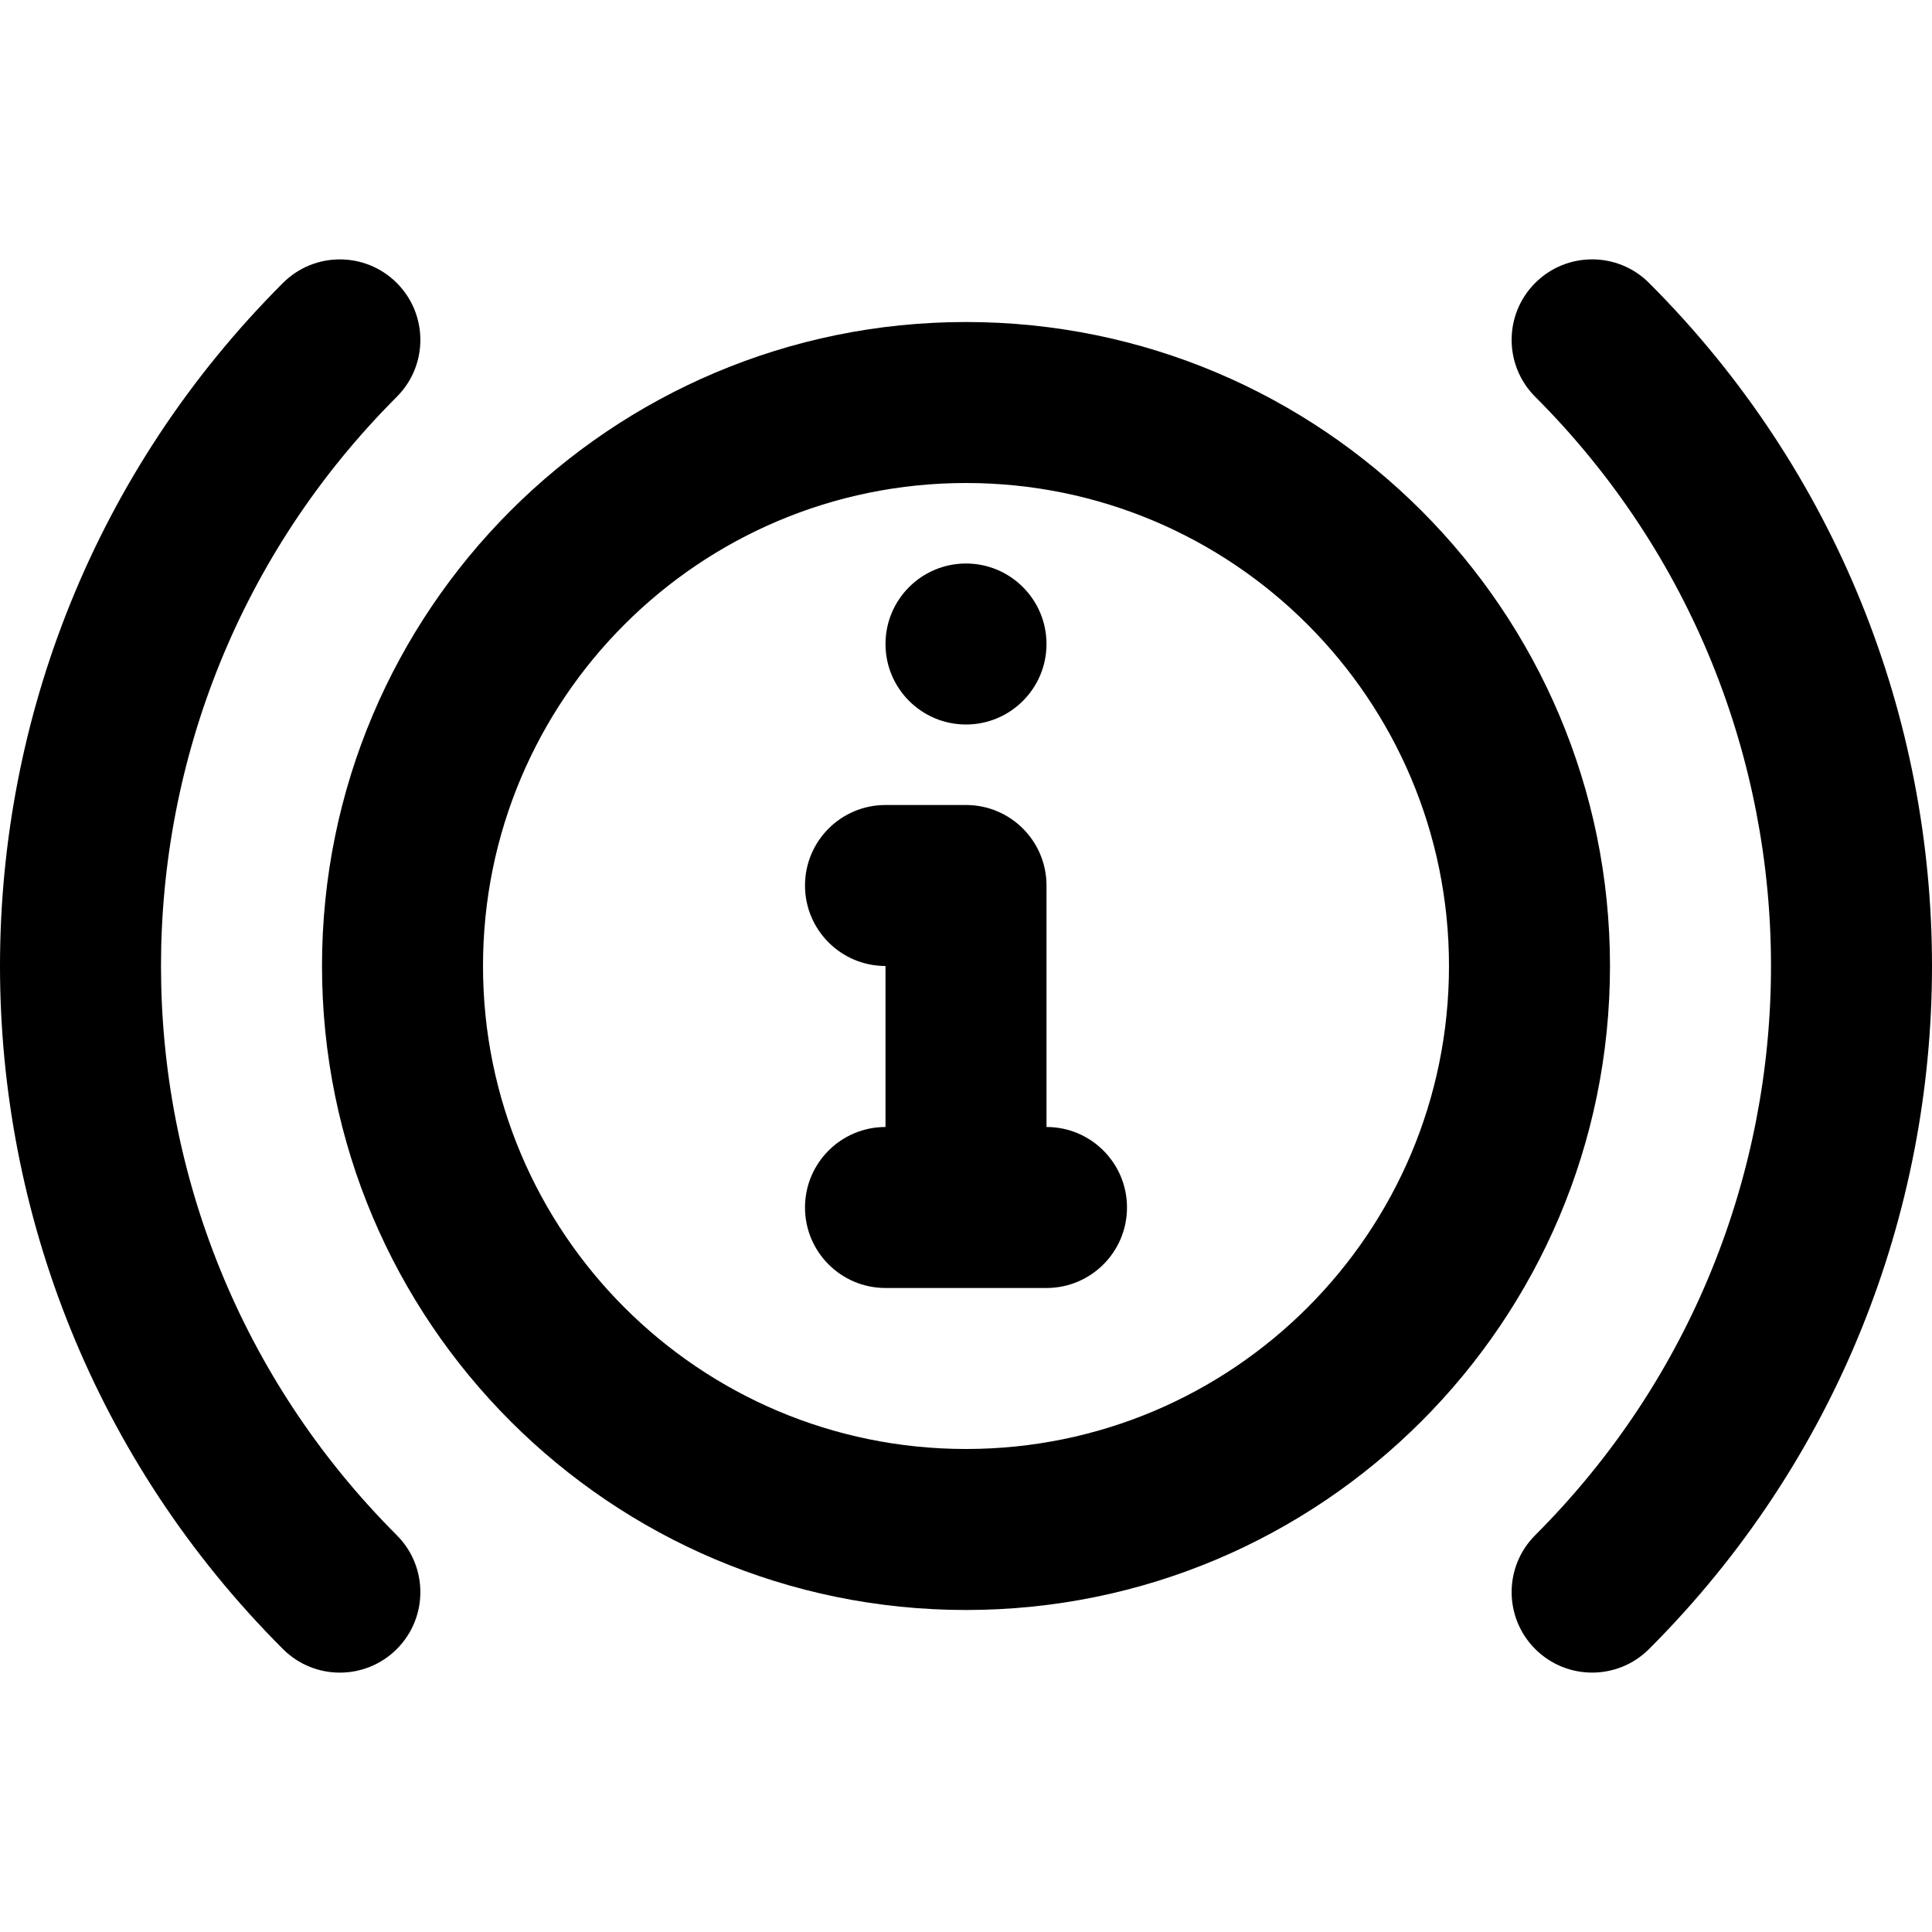
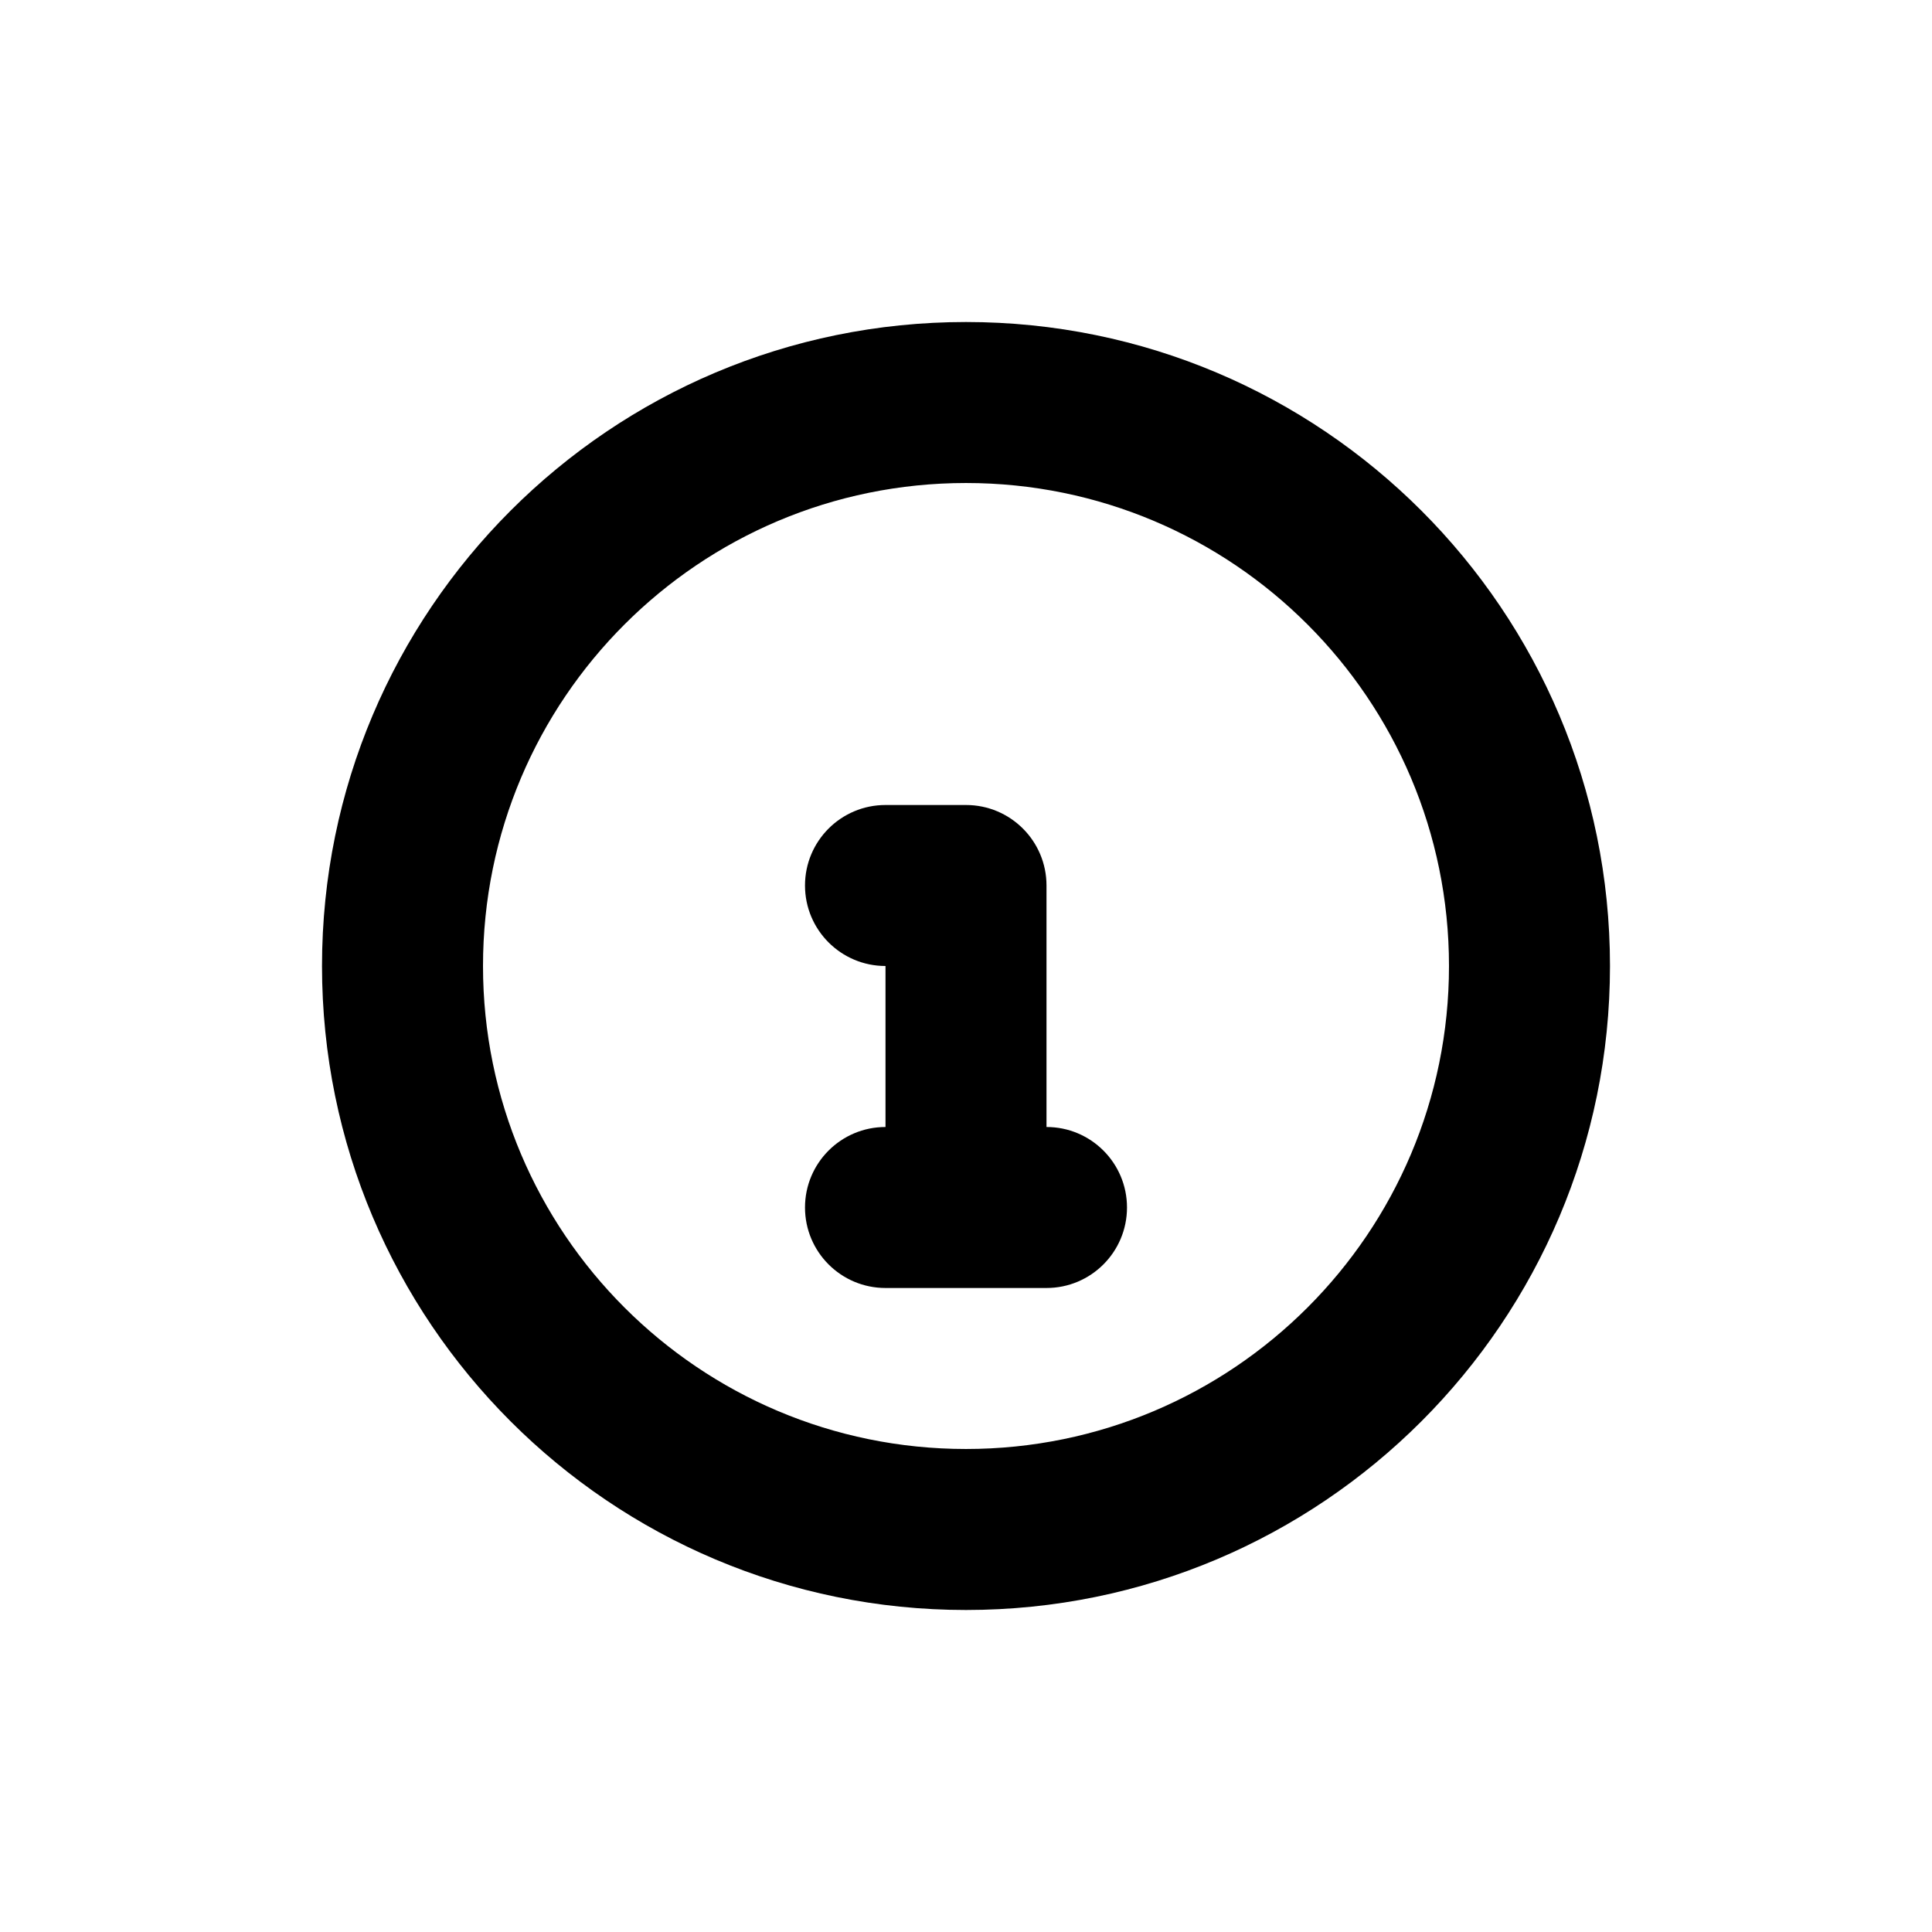
<svg xmlns="http://www.w3.org/2000/svg" fill="#000000" height="800px" width="800px" version="1.1" id="Layer_1" viewBox="0 0 512.009 512.009" xml:space="preserve">
  <g>
    <g>
      <g>
-         <path d="M256.004,192.004c11.776,0,21.333-9.557,21.333-21.333s-9.557-21.333-21.333-21.333     c-11.776,0-21.333,9.557-21.333,21.333S244.228,192.004,256.004,192.004z" />
-         <path d="M437.024,74.984c-8.331-8.331-21.839-8.331-30.17,0s-8.331,21.839,0,30.17c83.317,83.317,83.317,218.394,0.002,301.69     c-8.332,8.33-8.334,21.838-0.003,30.17c8.33,8.332,21.838,8.334,30.17,0.003C537.004,337.059,537.004,174.964,437.024,74.984z" />
-         <path d="M105.153,105.165c8.332-8.33,8.334-21.838,0.003-30.17c-8.33-8.332-21.838-8.334-30.17-0.004     c-99.981,99.958-99.981,262.054-0.002,362.033c8.331,8.331,21.839,8.331,30.17,0c8.331-8.331,8.331-21.839,0-30.17     C21.838,323.538,21.838,188.46,105.153,105.165z" />
        <path d="M256.004,85.338c-94.257,0-170.667,76.41-170.667,170.667s76.41,170.667,170.667,170.667s170.667-76.41,170.667-170.667     S350.261,85.338,256.004,85.338z M256.004,384.004c-70.693,0-128-57.307-128-128s57.307-128,128-128s128,57.307,128,128     S326.697,384.004,256.004,384.004z" />
        <path d="M277.338,298.671v-64c0-11.782-9.551-21.333-21.333-21.333h-21.333c-11.782,0-21.333,9.551-21.333,21.333     c0,11.782,9.551,21.333,21.333,21.333v42.667c-11.782,0-21.333,9.551-21.333,21.333s9.551,21.333,21.333,21.333h42.667     c11.782,0,21.333-9.551,21.333-21.333S289.12,298.671,277.338,298.671z" />
      </g>
    </g>
  </g>
</svg>